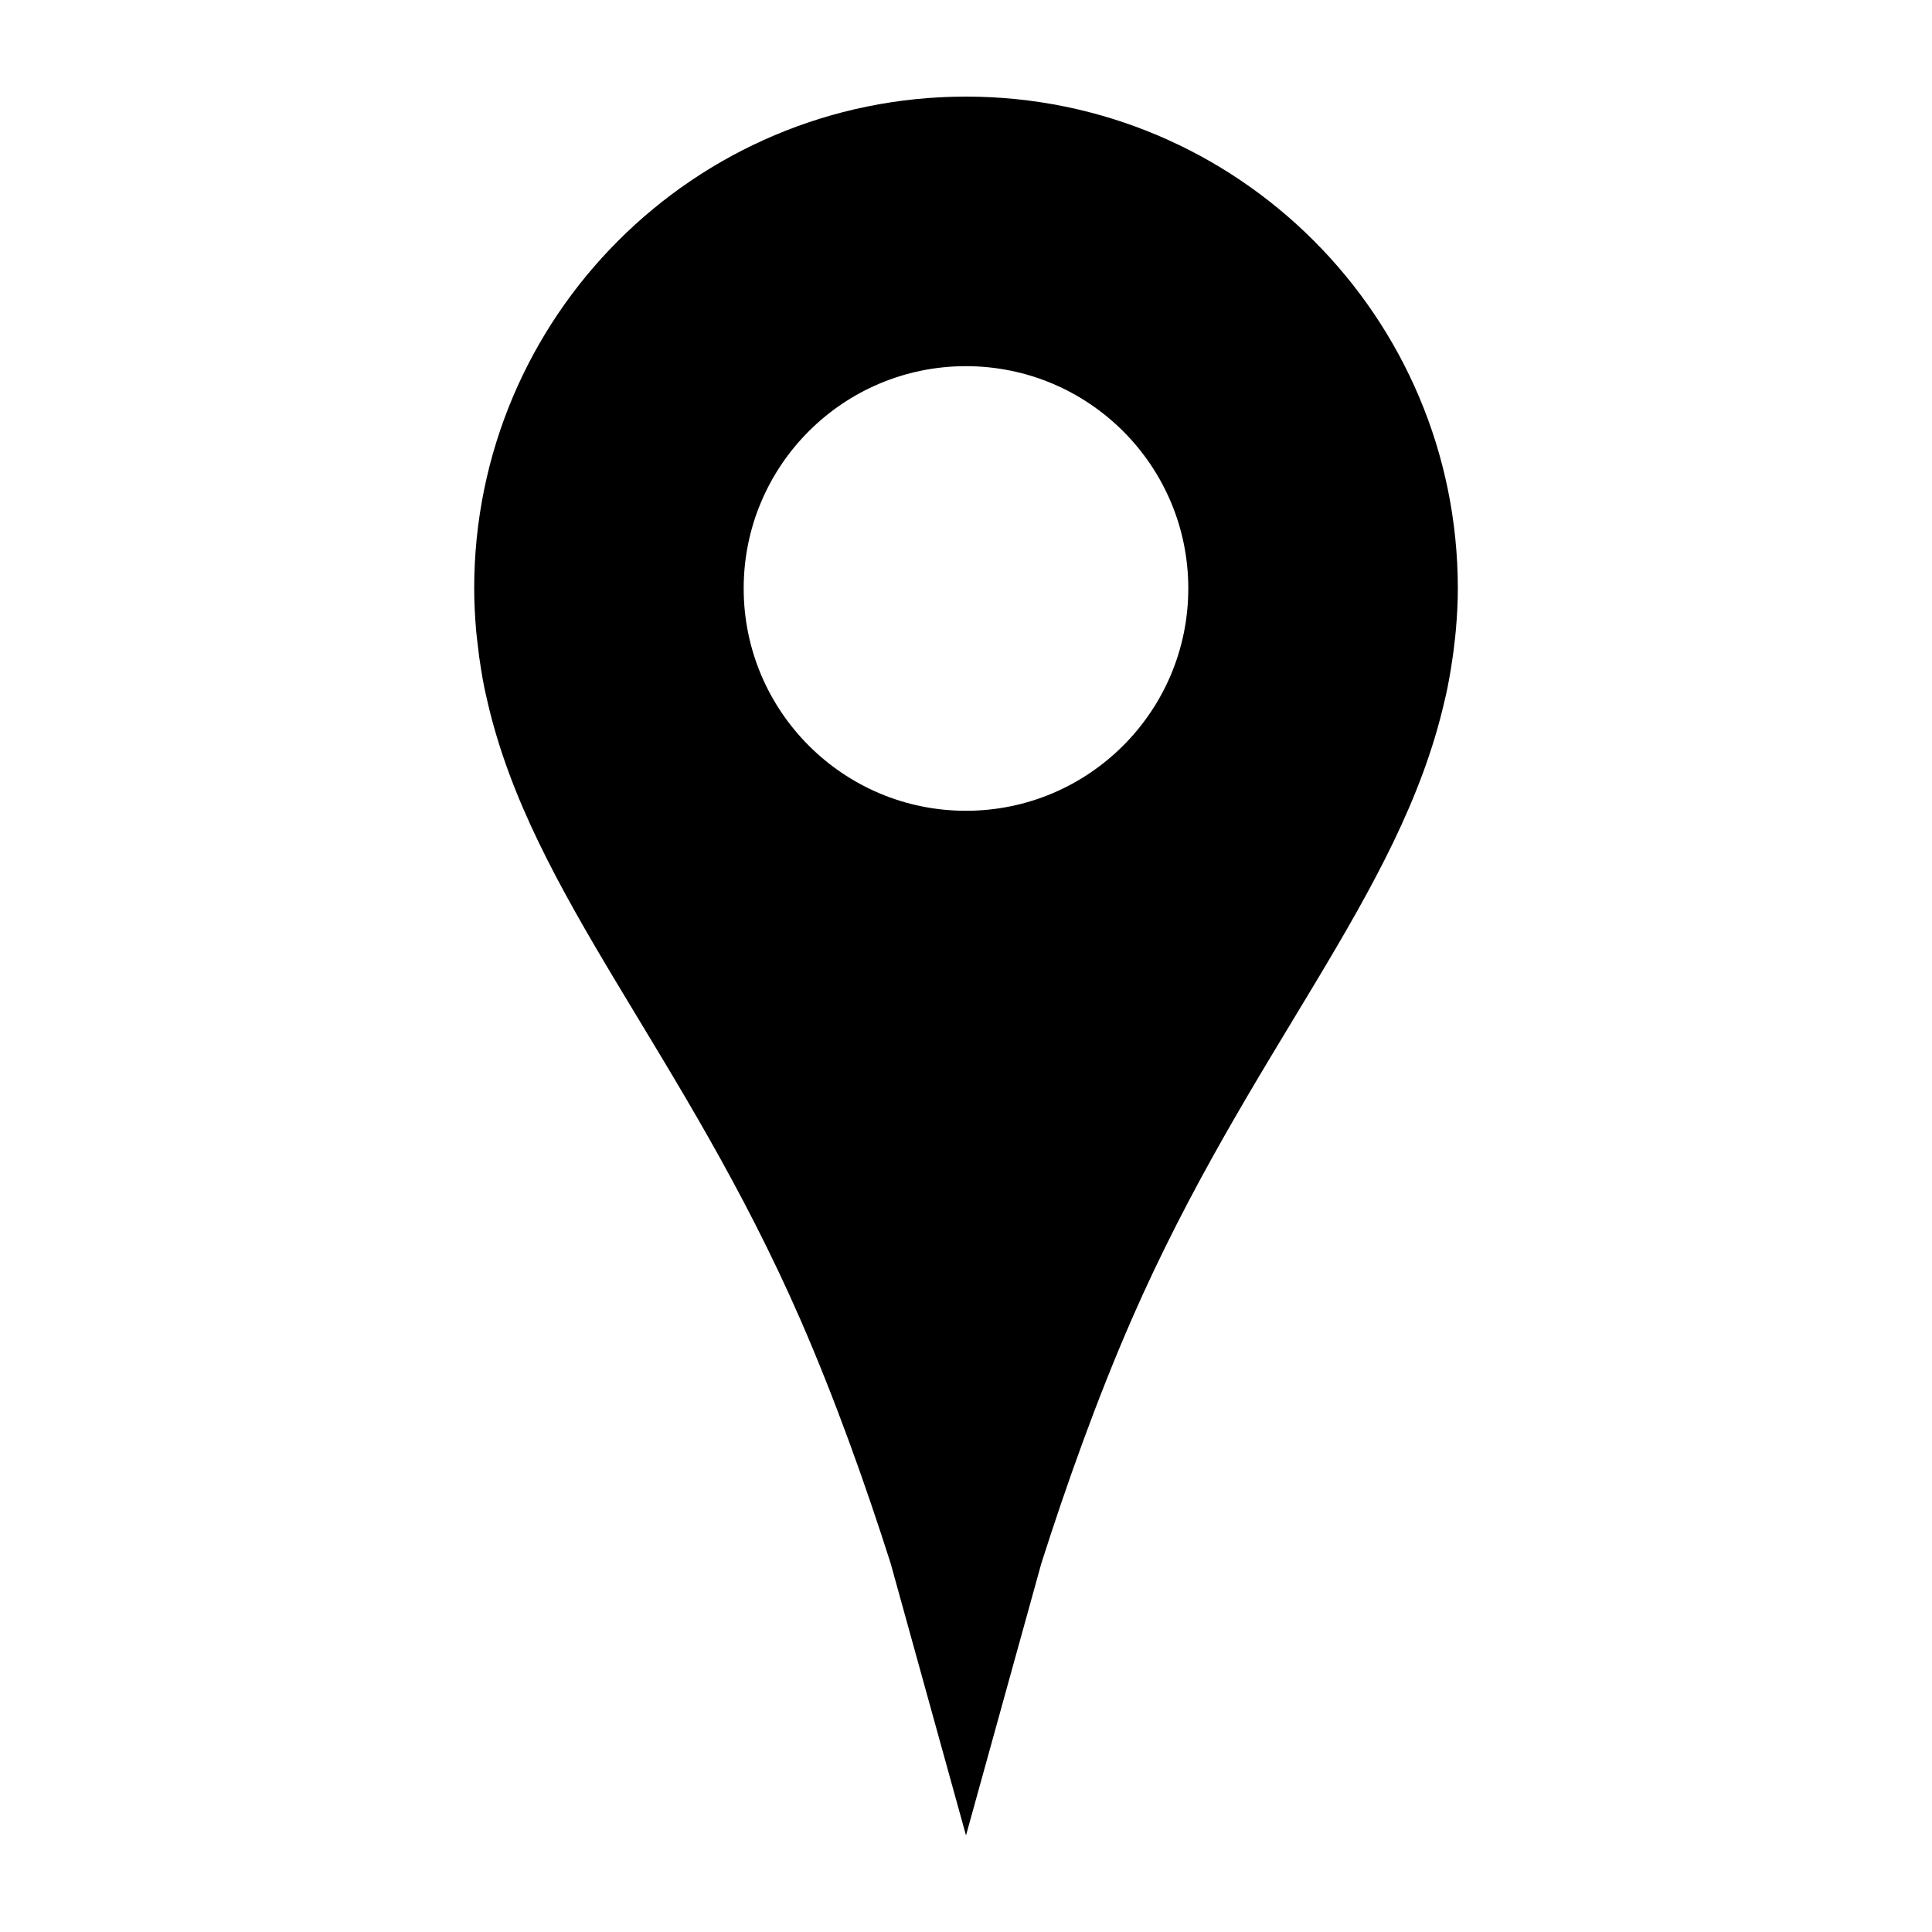
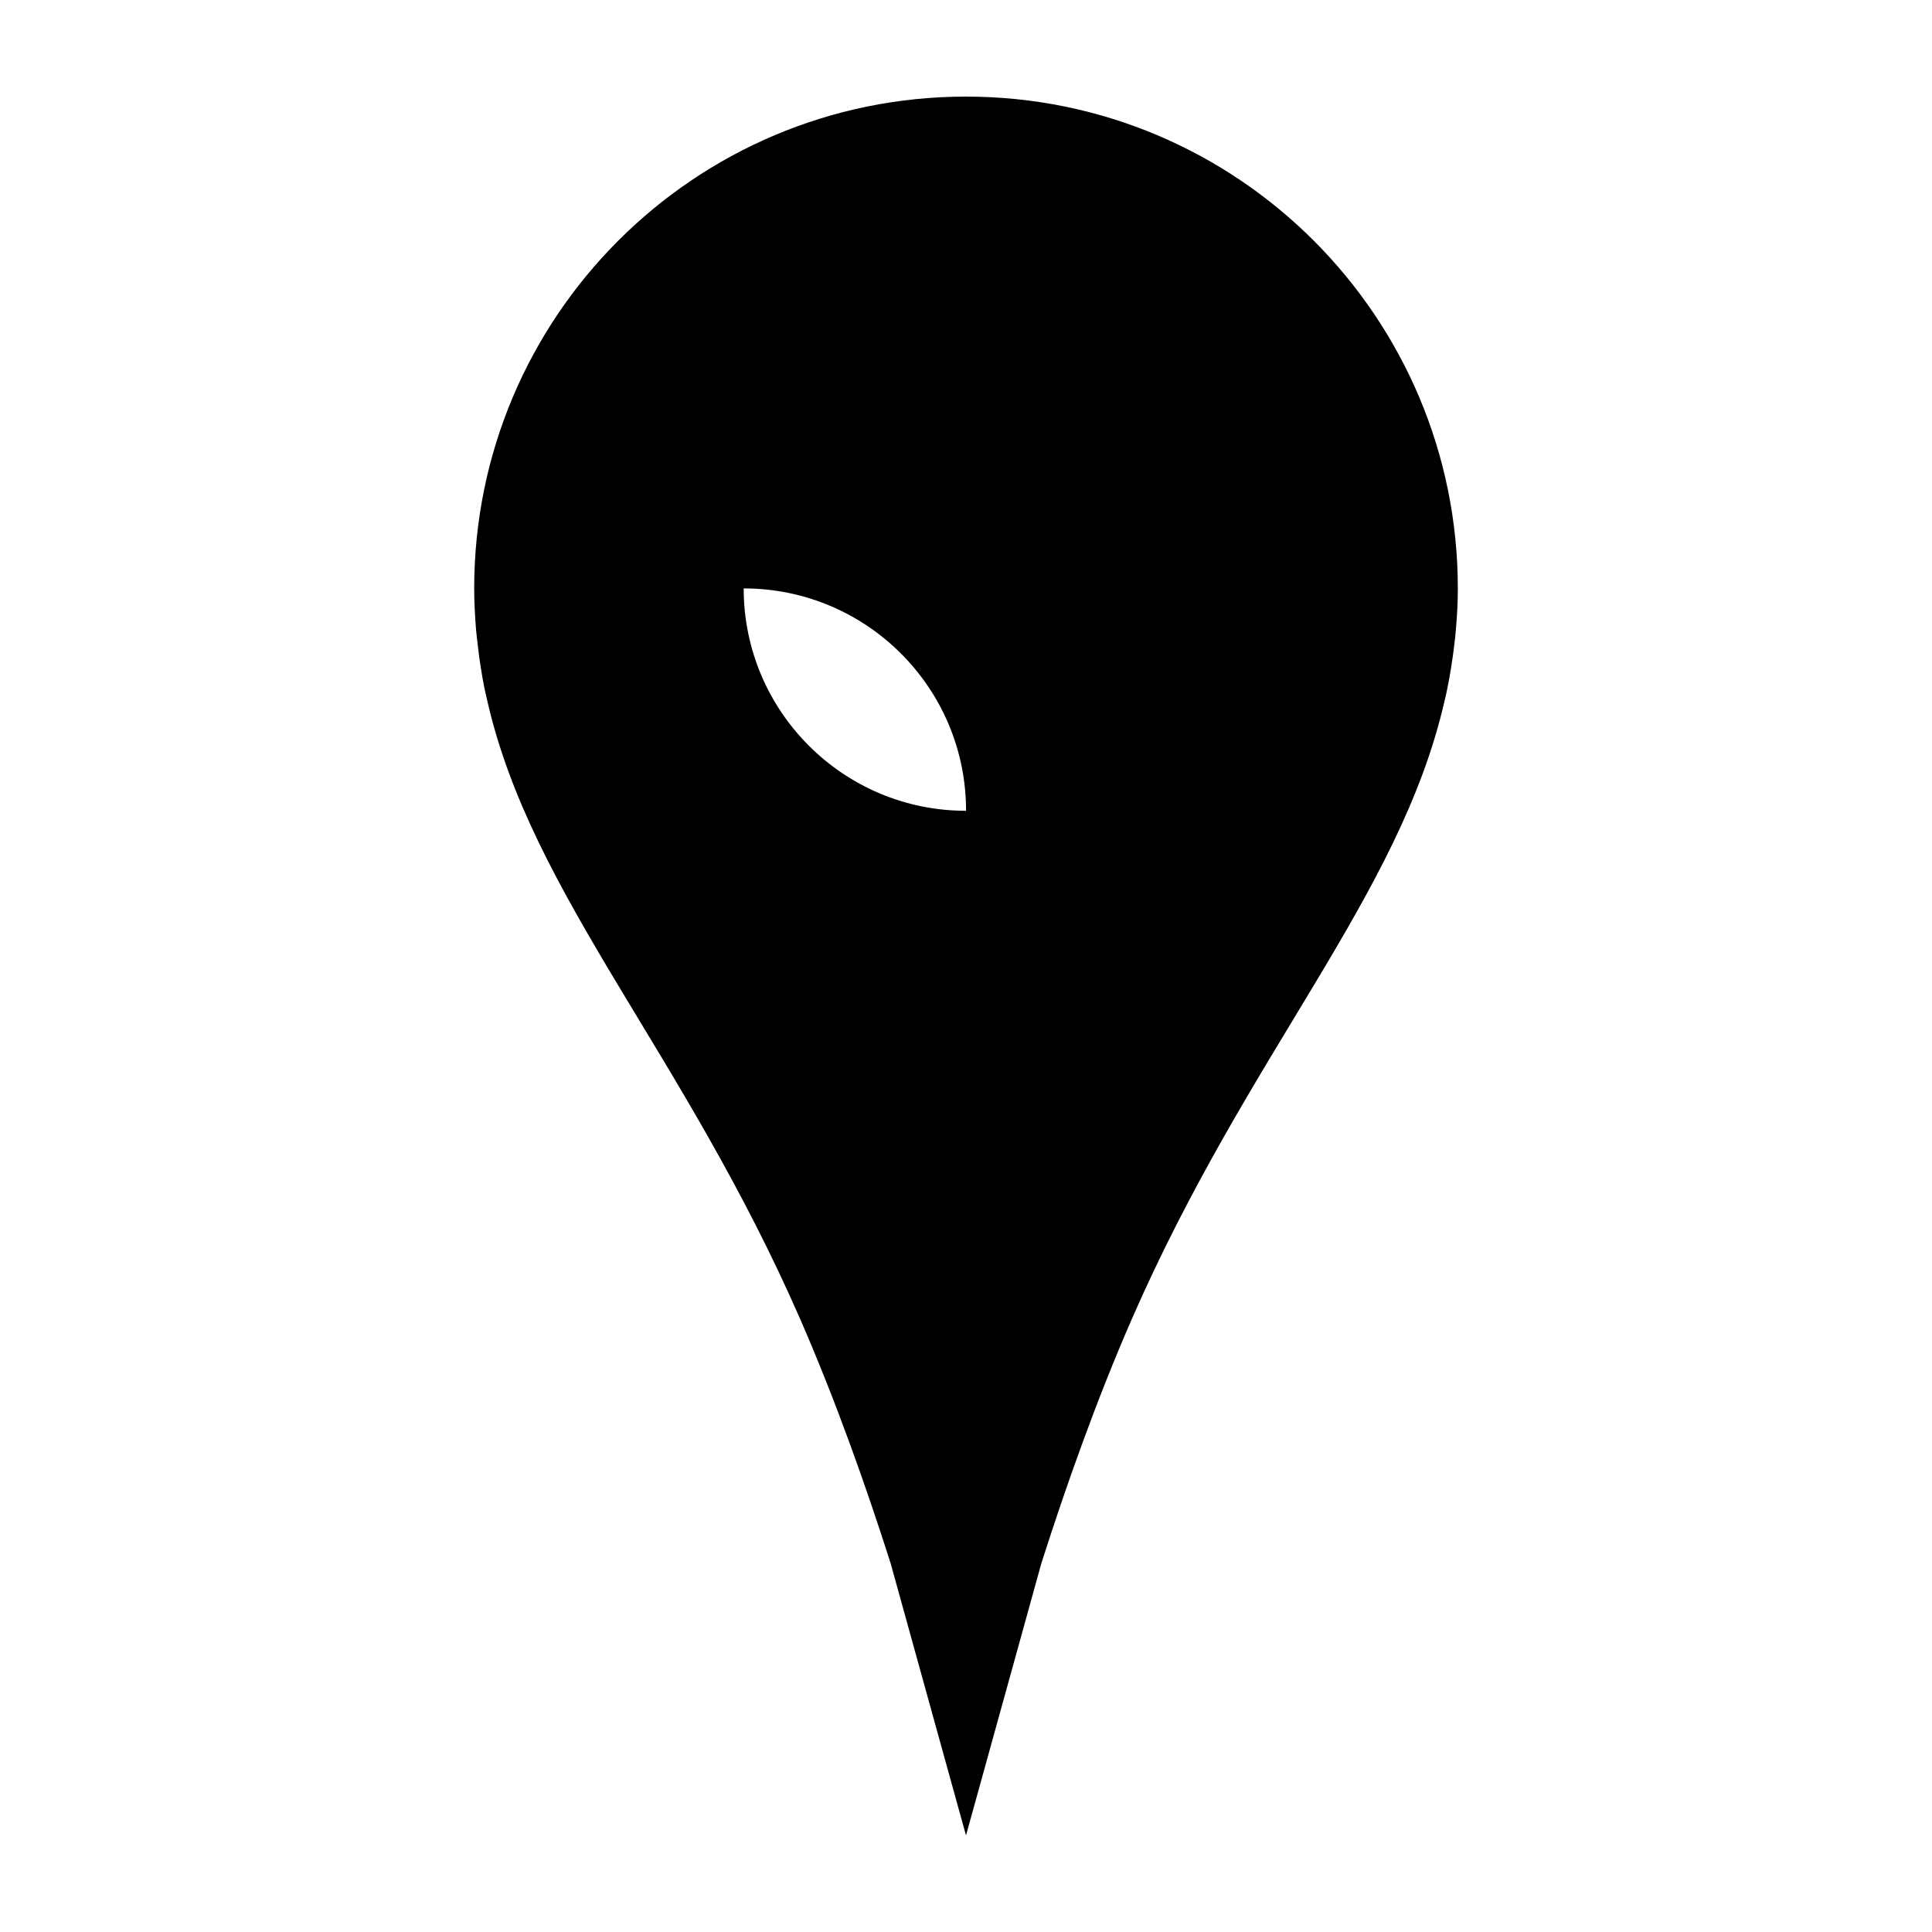
<svg xmlns="http://www.w3.org/2000/svg" version="1.1" x="0px" y="0px" viewBox="0 0 100 100" enable-background="new 0 0 100 100" xml:space="preserve" aria-hidden="true" width="100px" height="100px">
  <defs>
    <linearGradient class="cerosgradient" data-cerosgradient="true" id="CerosGradient_id8ae7058f4" gradientUnits="userSpaceOnUse" x1="50%" y1="100%" x2="50%" y2="0%">
      <stop offset="0%" stop-color="#d1d1d1" />
      <stop offset="100%" stop-color="#d1d1d1" />
    </linearGradient>
    <linearGradient />
  </defs>
  <g>
-     <path d="M50,5C35.939,5,24.544,16.403,24.544,30.46c0,0.727,0.041,1.436,0.097,2.149c0.024,0.252,0.056,0.516,0.086,0.762   c0.045,0.429,0.101,0.851,0.173,1.27c0.055,0.335,0.107,0.664,0.177,0.99c0.045,0.225,0.104,0.45,0.152,0.675   C27.544,46.38,35.383,54.46,41.425,68.293c1.806,4.139,3.384,8.575,4.675,12.628L50,95l3.9-14.081   c1.293-4.052,2.869-8.489,4.675-12.628c6.042-13.833,13.884-21.913,16.188-31.987c0.06-0.225,0.104-0.45,0.152-0.675   c0.066-0.325,0.125-0.654,0.18-0.99c0.065-0.419,0.133-0.841,0.178-1.27c0.031-0.246,0.062-0.509,0.082-0.762   c0.063-0.713,0.102-1.422,0.102-2.149C75.456,16.403,64.061,5,50,5z M49.996,41.966c-6.35,0-11.503-5.156-11.503-11.51   s5.153-11.503,11.503-11.503c6.357,0,11.51,5.149,11.51,11.503S56.354,41.966,49.996,41.966z" />
+     <path d="M50,5C35.939,5,24.544,16.403,24.544,30.46c0,0.727,0.041,1.436,0.097,2.149c0.024,0.252,0.056,0.516,0.086,0.762   c0.045,0.429,0.101,0.851,0.173,1.27c0.055,0.335,0.107,0.664,0.177,0.99c0.045,0.225,0.104,0.45,0.152,0.675   C27.544,46.38,35.383,54.46,41.425,68.293c1.806,4.139,3.384,8.575,4.675,12.628L50,95l3.9-14.081   c1.293-4.052,2.869-8.489,4.675-12.628c6.042-13.833,13.884-21.913,16.188-31.987c0.06-0.225,0.104-0.45,0.152-0.675   c0.066-0.325,0.125-0.654,0.18-0.99c0.065-0.419,0.133-0.841,0.178-1.27c0.031-0.246,0.062-0.509,0.082-0.762   c0.063-0.713,0.102-1.422,0.102-2.149C75.456,16.403,64.061,5,50,5z M49.996,41.966c-6.35,0-11.503-5.156-11.503-11.51   c6.357,0,11.51,5.149,11.51,11.503S56.354,41.966,49.996,41.966z" />
  </g>
</svg>